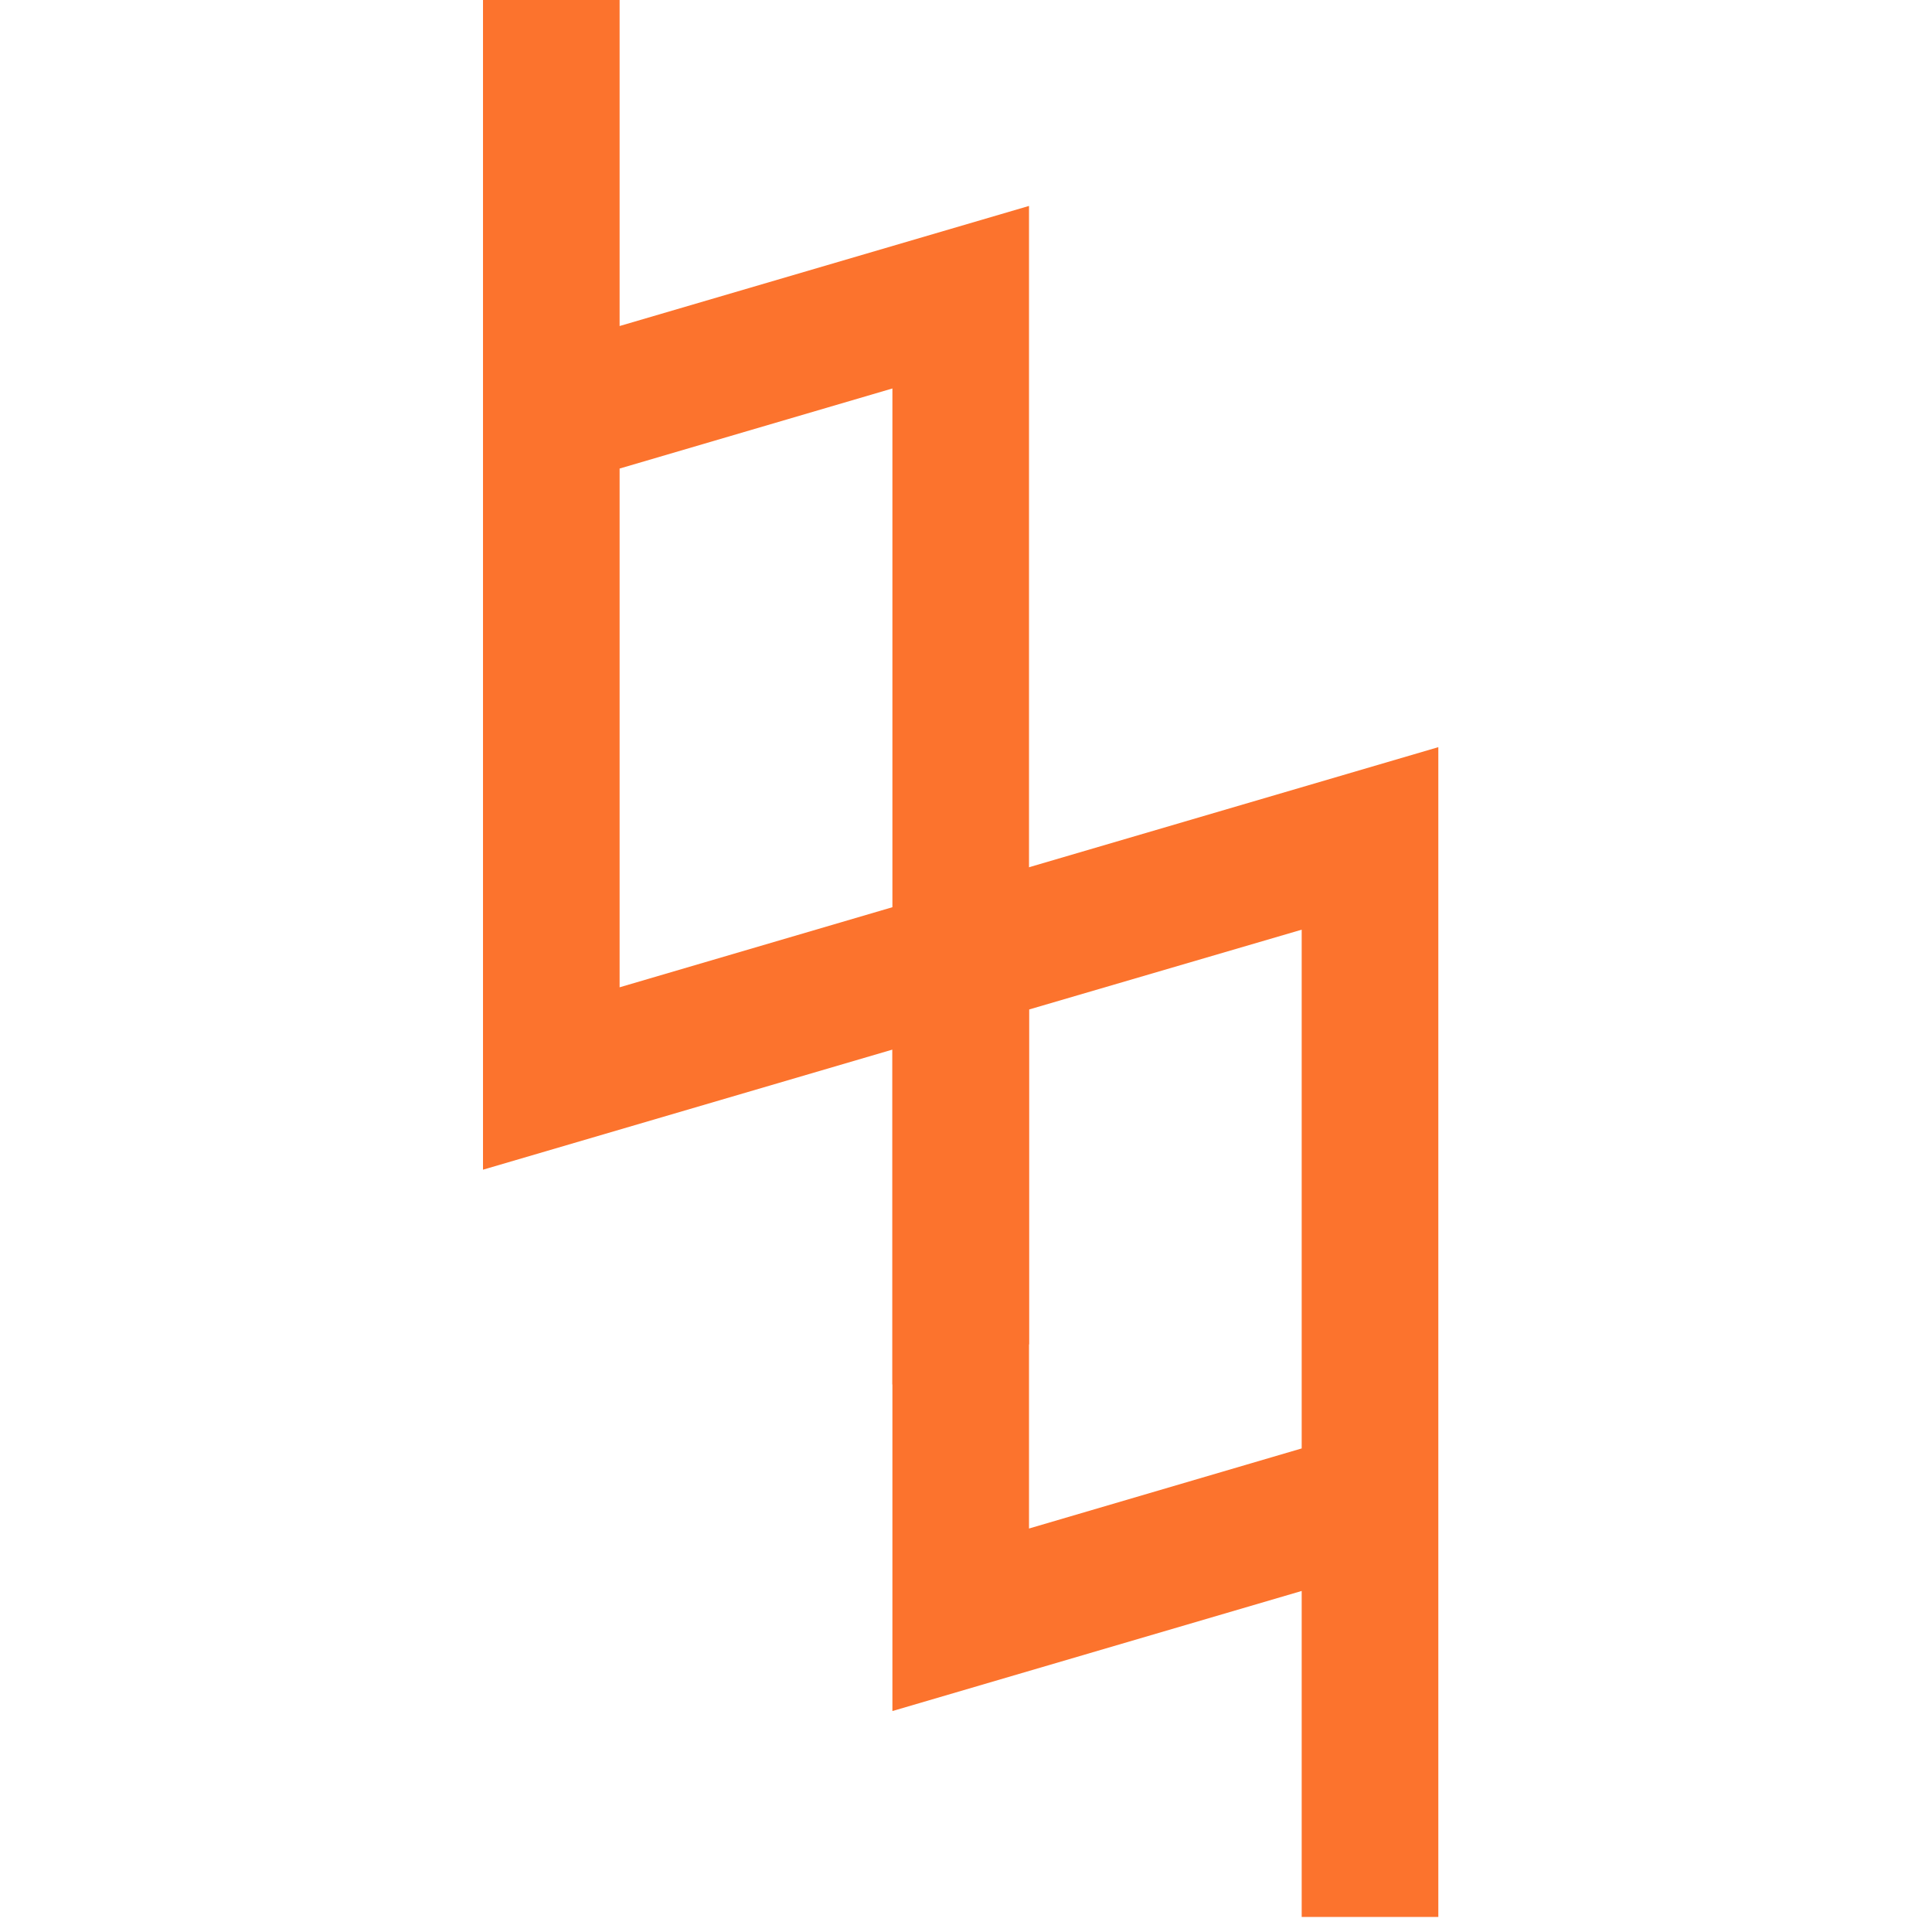
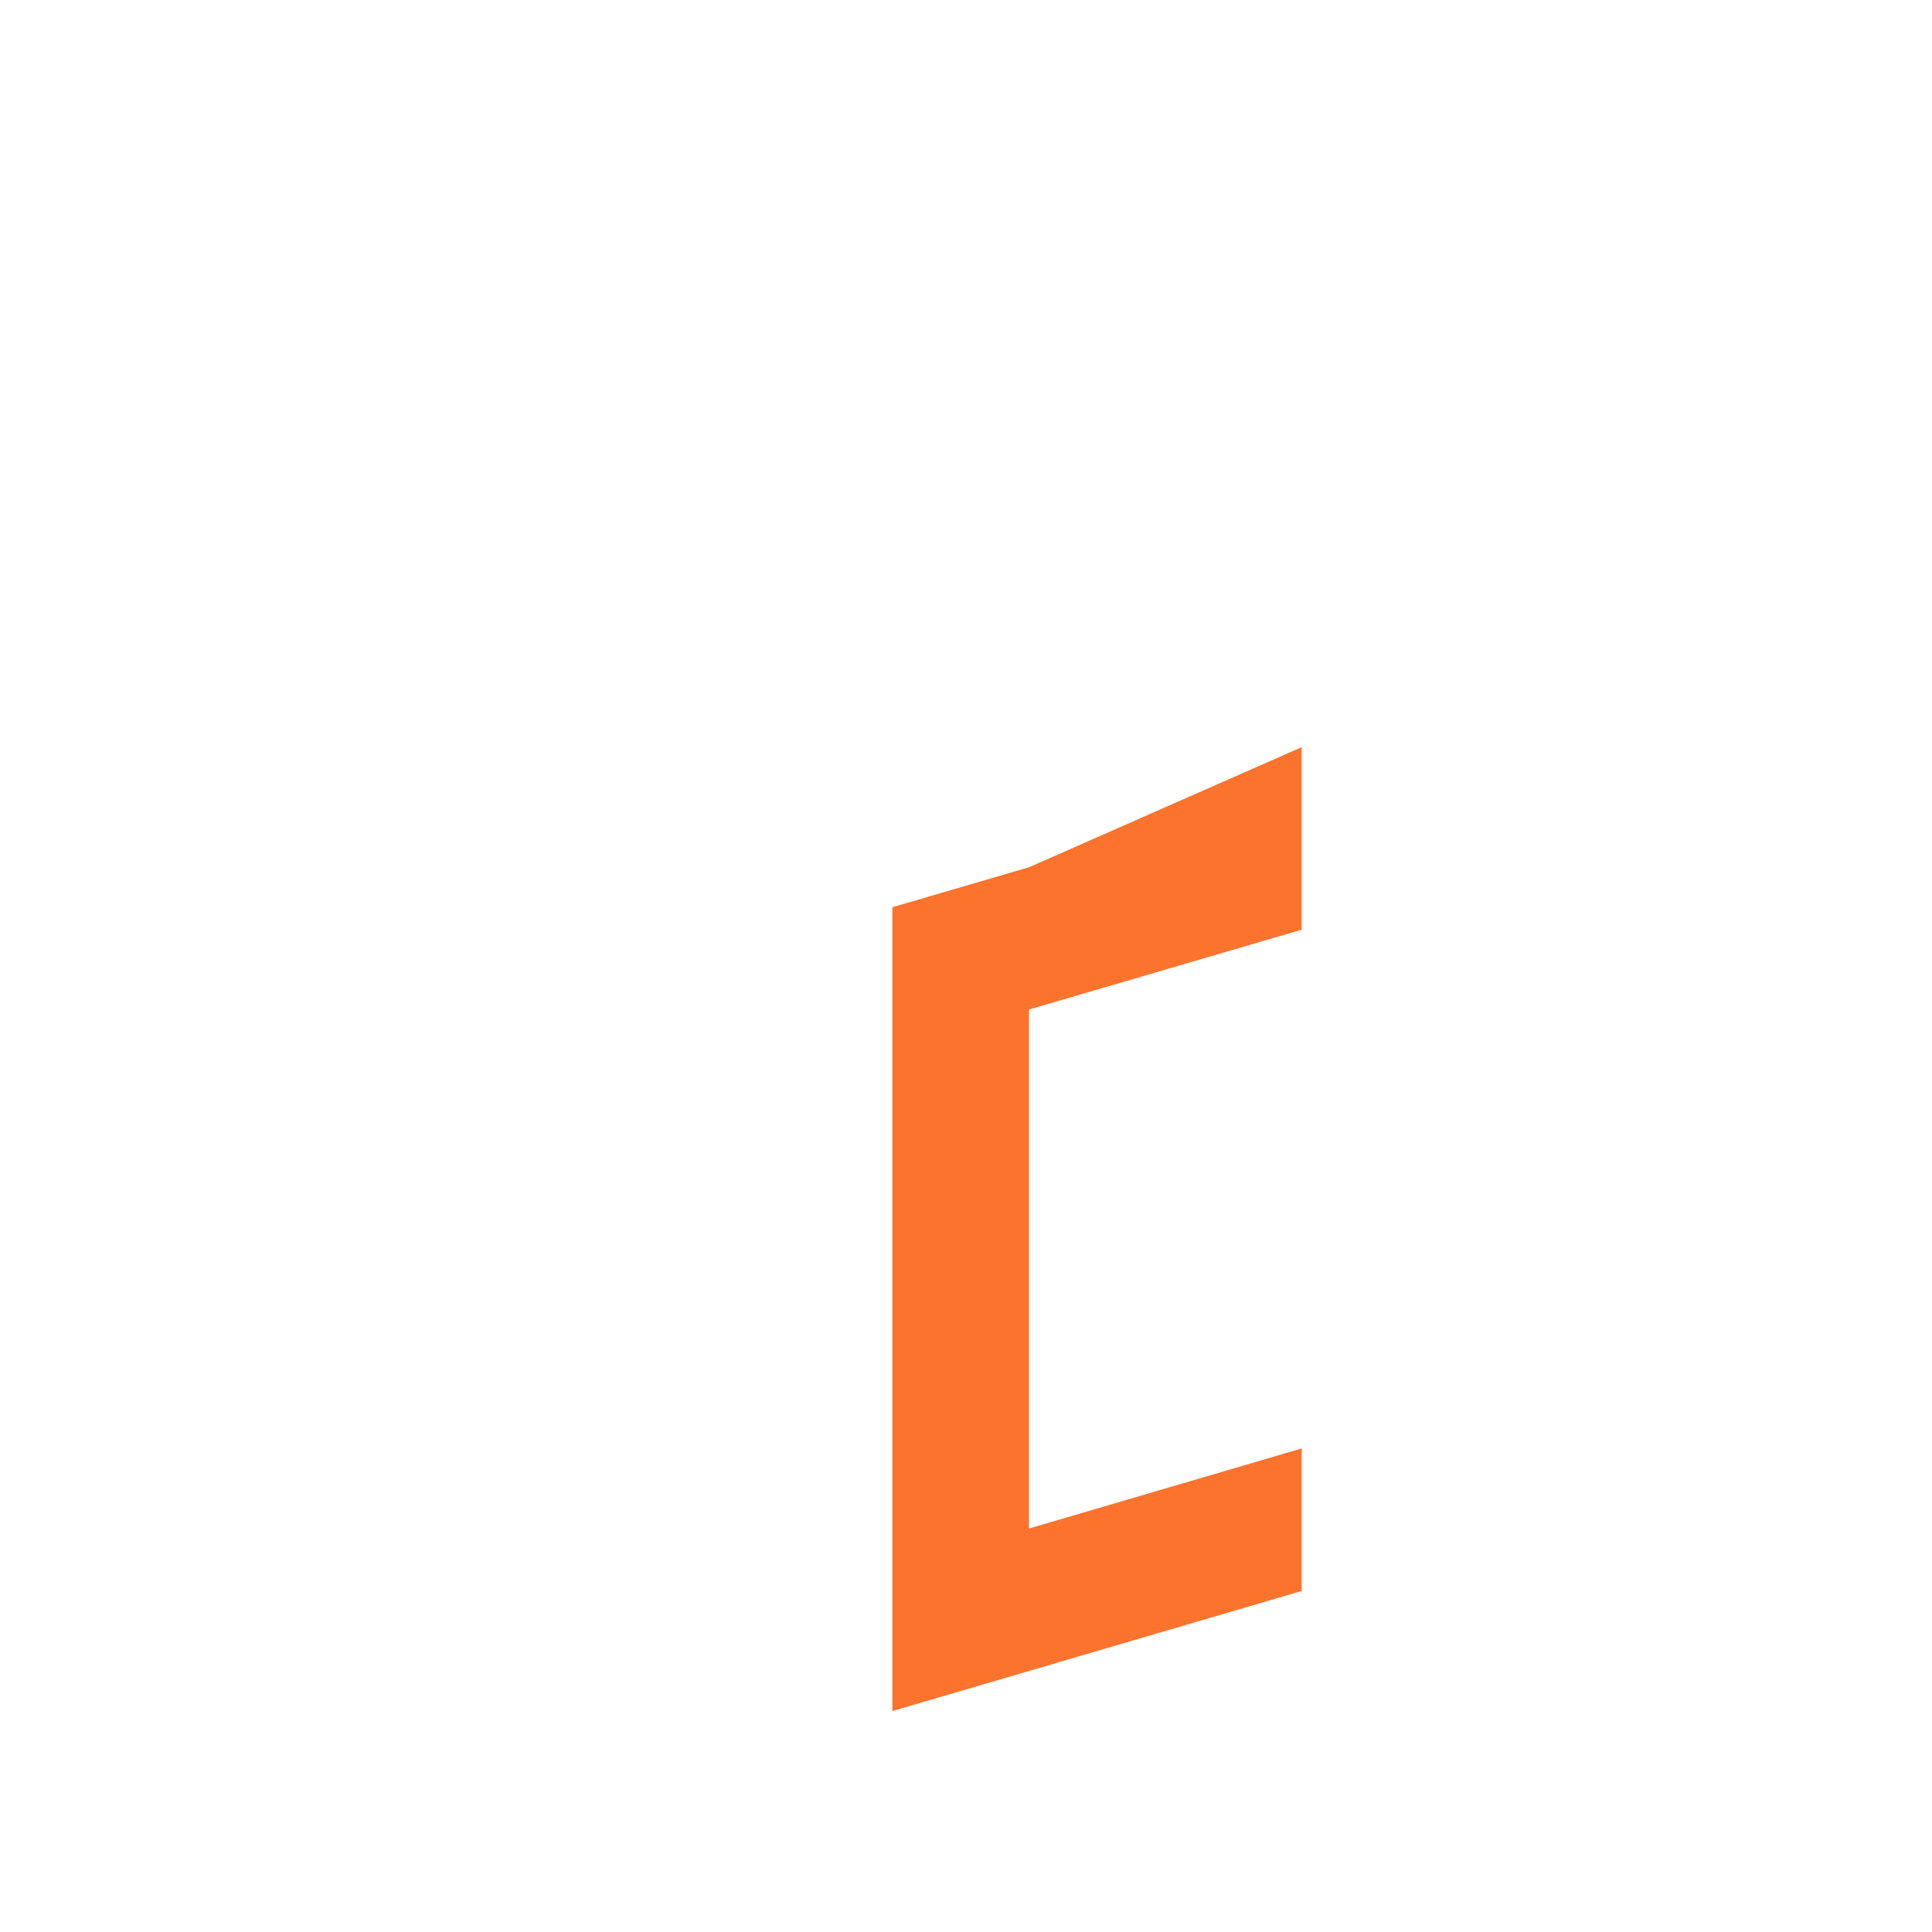
<svg xmlns="http://www.w3.org/2000/svg" width="512" height="512" viewBox="-11 0 44 44" fill="none">
-   <path d="M12.435 19.751L10.439 20.335L9.324 20.661V38.968L18.645 36.233V43.658H21.757V17.016L12.435 19.751ZM12.435 34.811V22.991L18.645 21.173V32.987L12.435 34.811Z" fill="#FC732D" />
-   <path d="M3.111 7.425V0H0V26.639L9.324 23.904V31.53L12.435 30.616V4.69L3.111 7.425ZM3.111 22.485V10.671L9.324 8.847V20.661L3.111 22.485Z" fill="#FC732D" />
+   <path d="M12.435 19.751L10.439 20.335L9.324 20.661V38.968L18.645 36.233V43.658V17.016L12.435 19.751ZM12.435 34.811V22.991L18.645 21.173V32.987L12.435 34.811Z" fill="#FC732D" />
</svg>